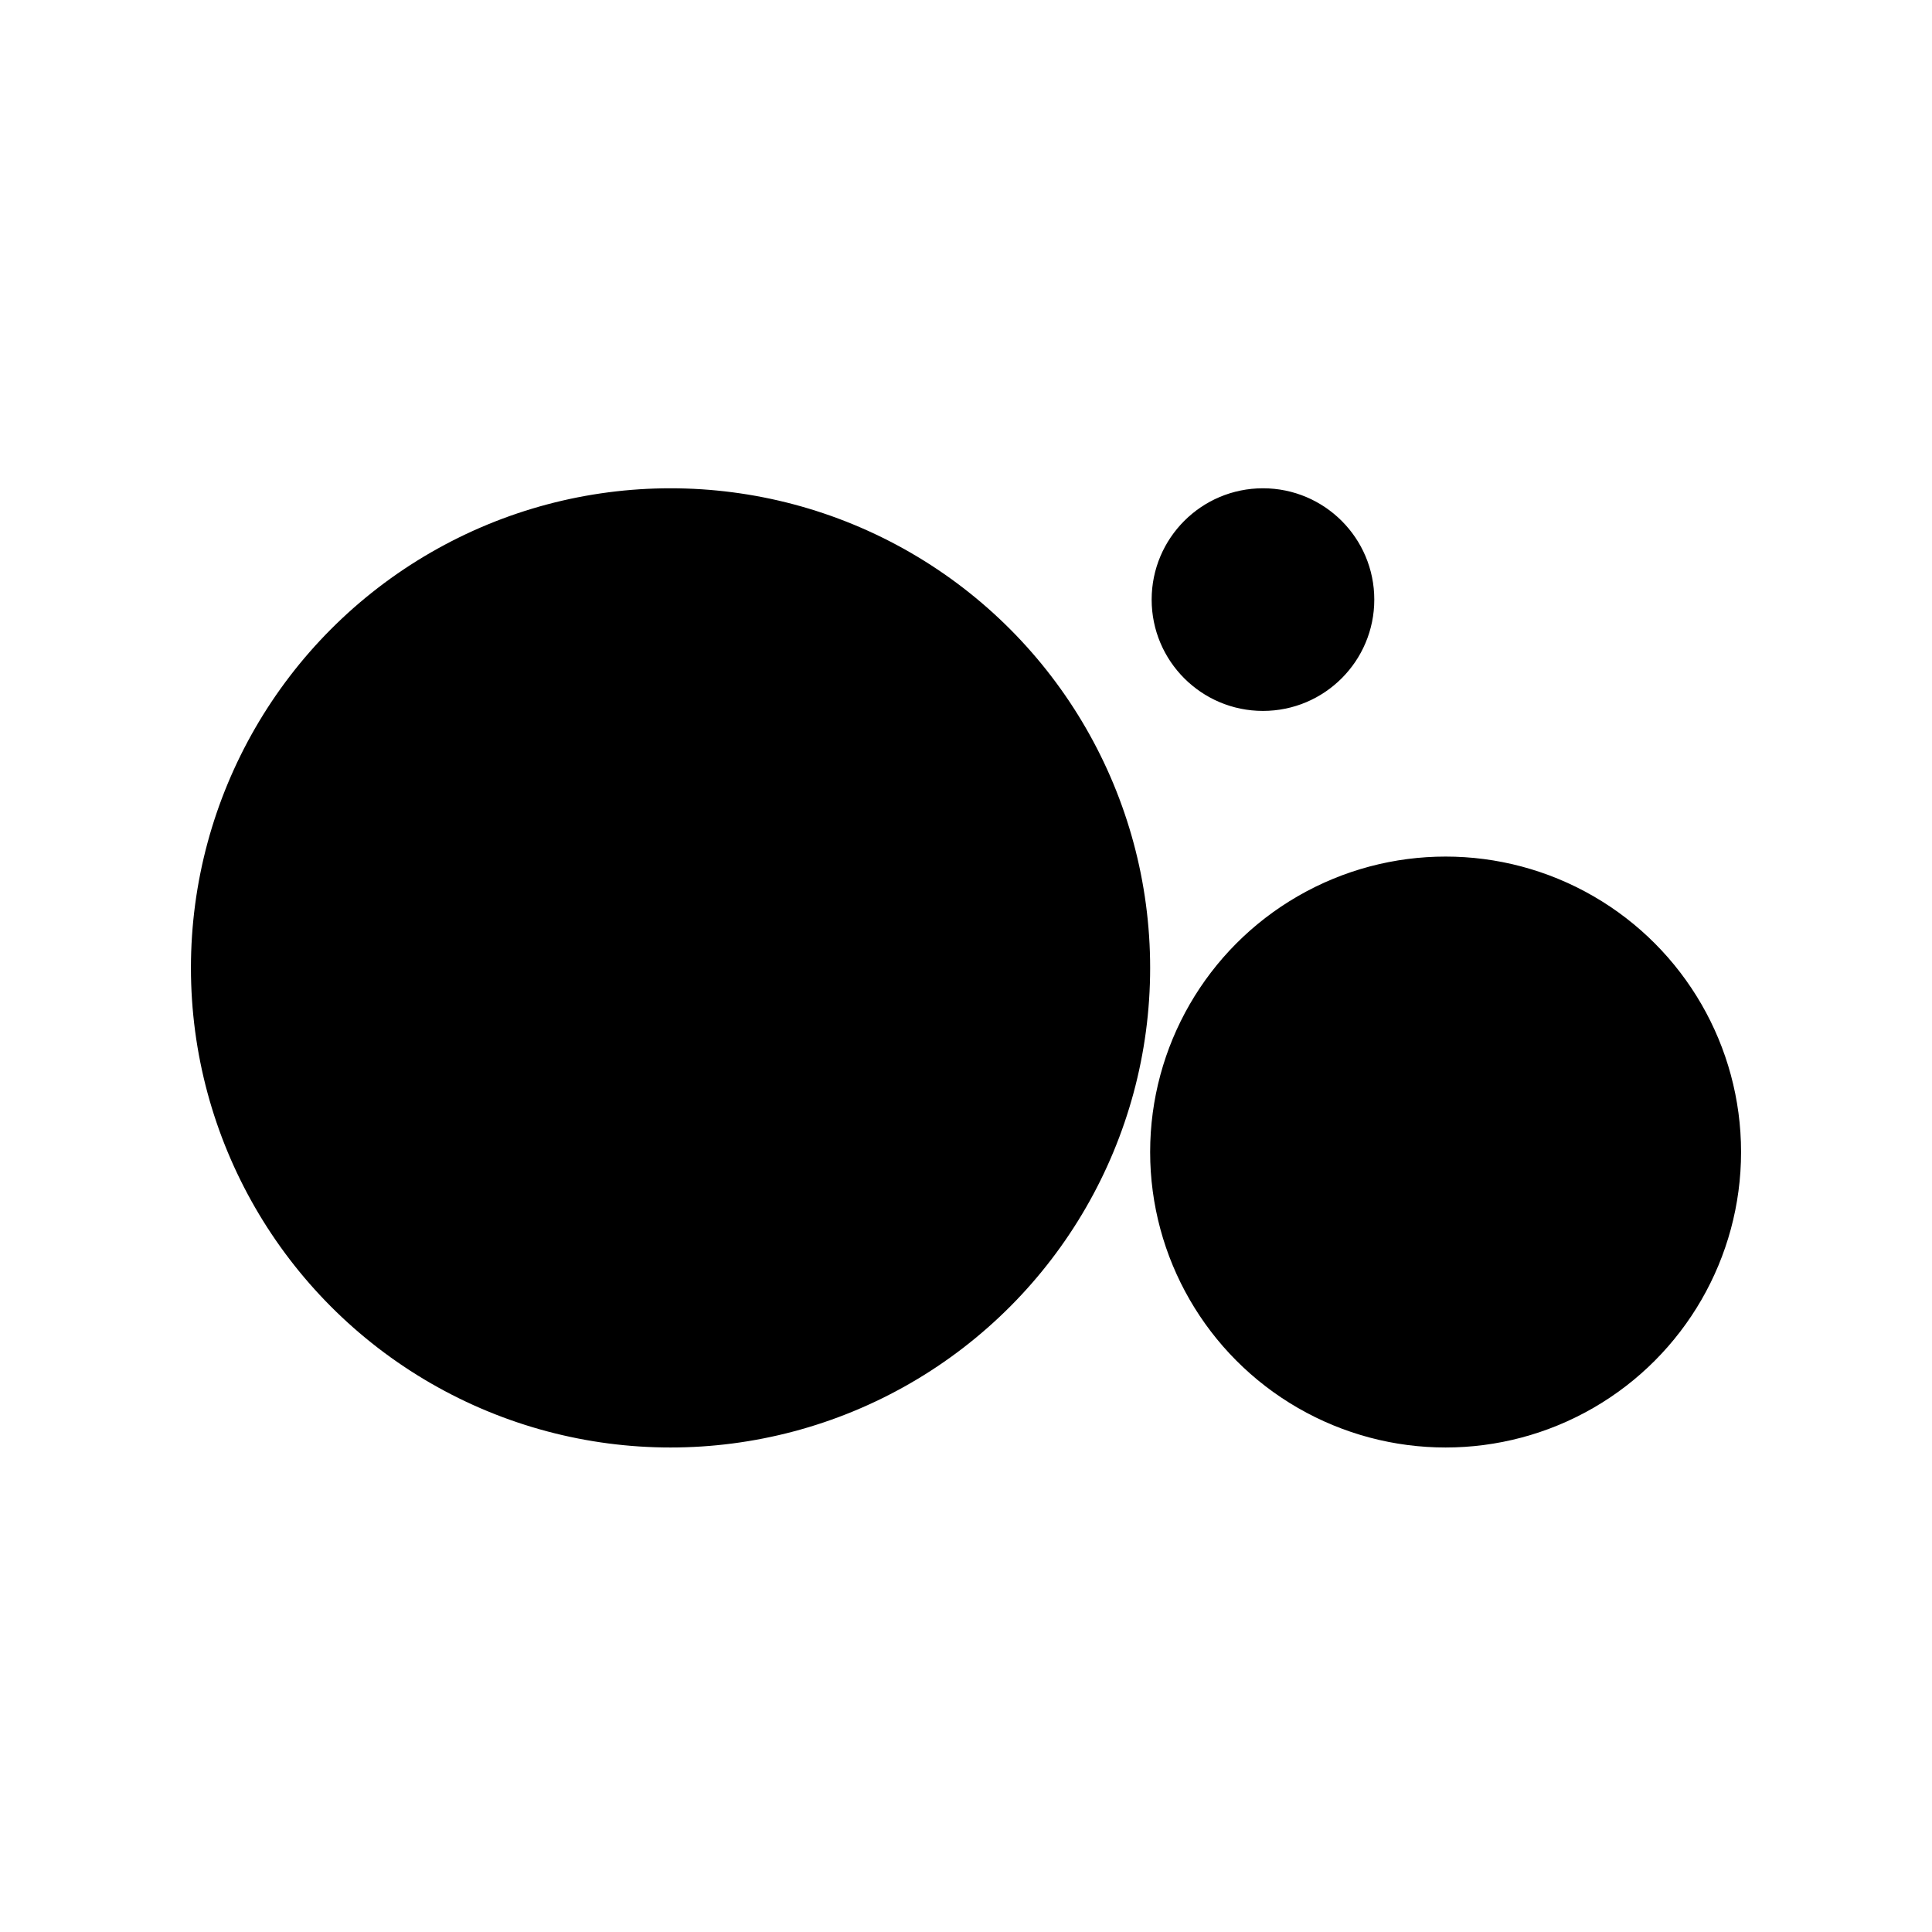
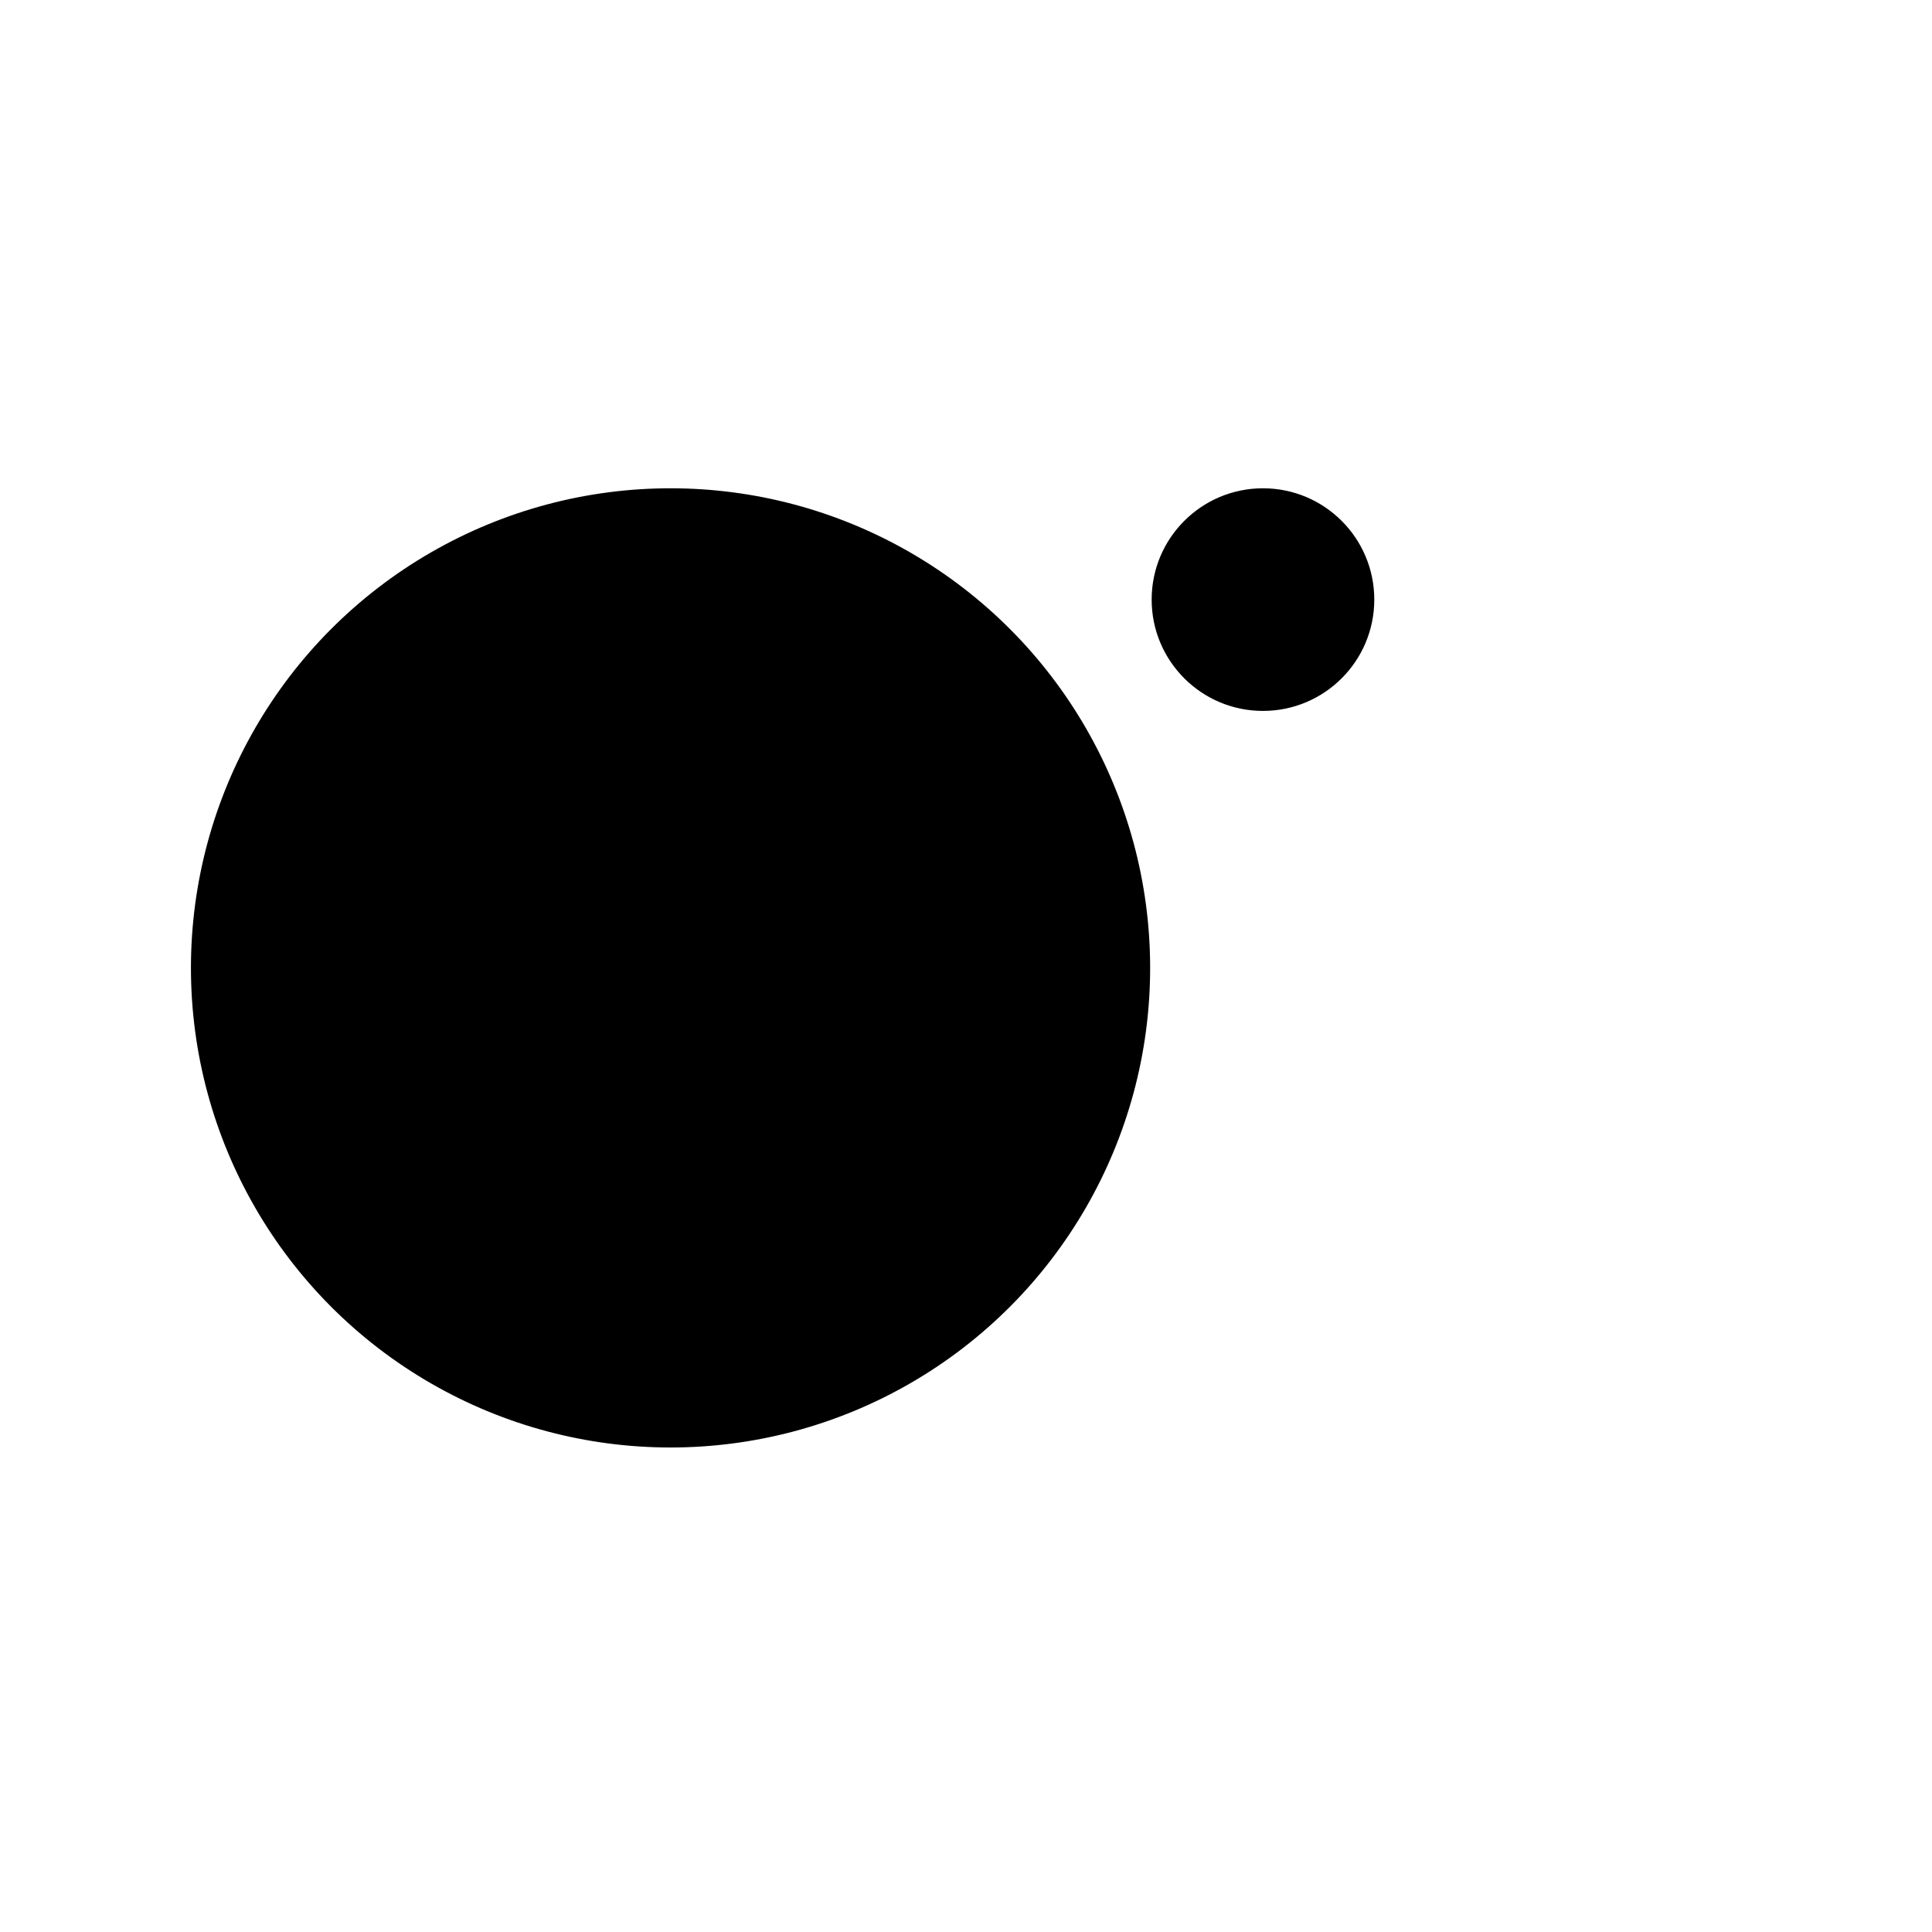
<svg xmlns="http://www.w3.org/2000/svg" baseProfile="tiny-ps" viewBox="0 0 512 512" version="1.2">
  <title>superplural</title>
  <circle cx="334.7" cy="158.9" r="29" stroke="#000000" stroke-miterlimit="10" fill="#000000" />
-   <circle cx="383.1" cy="305.3" r="77.8" stroke="#000000" stroke-miterlimit="10" fill="#000000" />
  <circle cx="177.7" cy="256.5" r="126.6" stroke="#000000" stroke-miterlimit="10" fill="#000000" />
</svg>